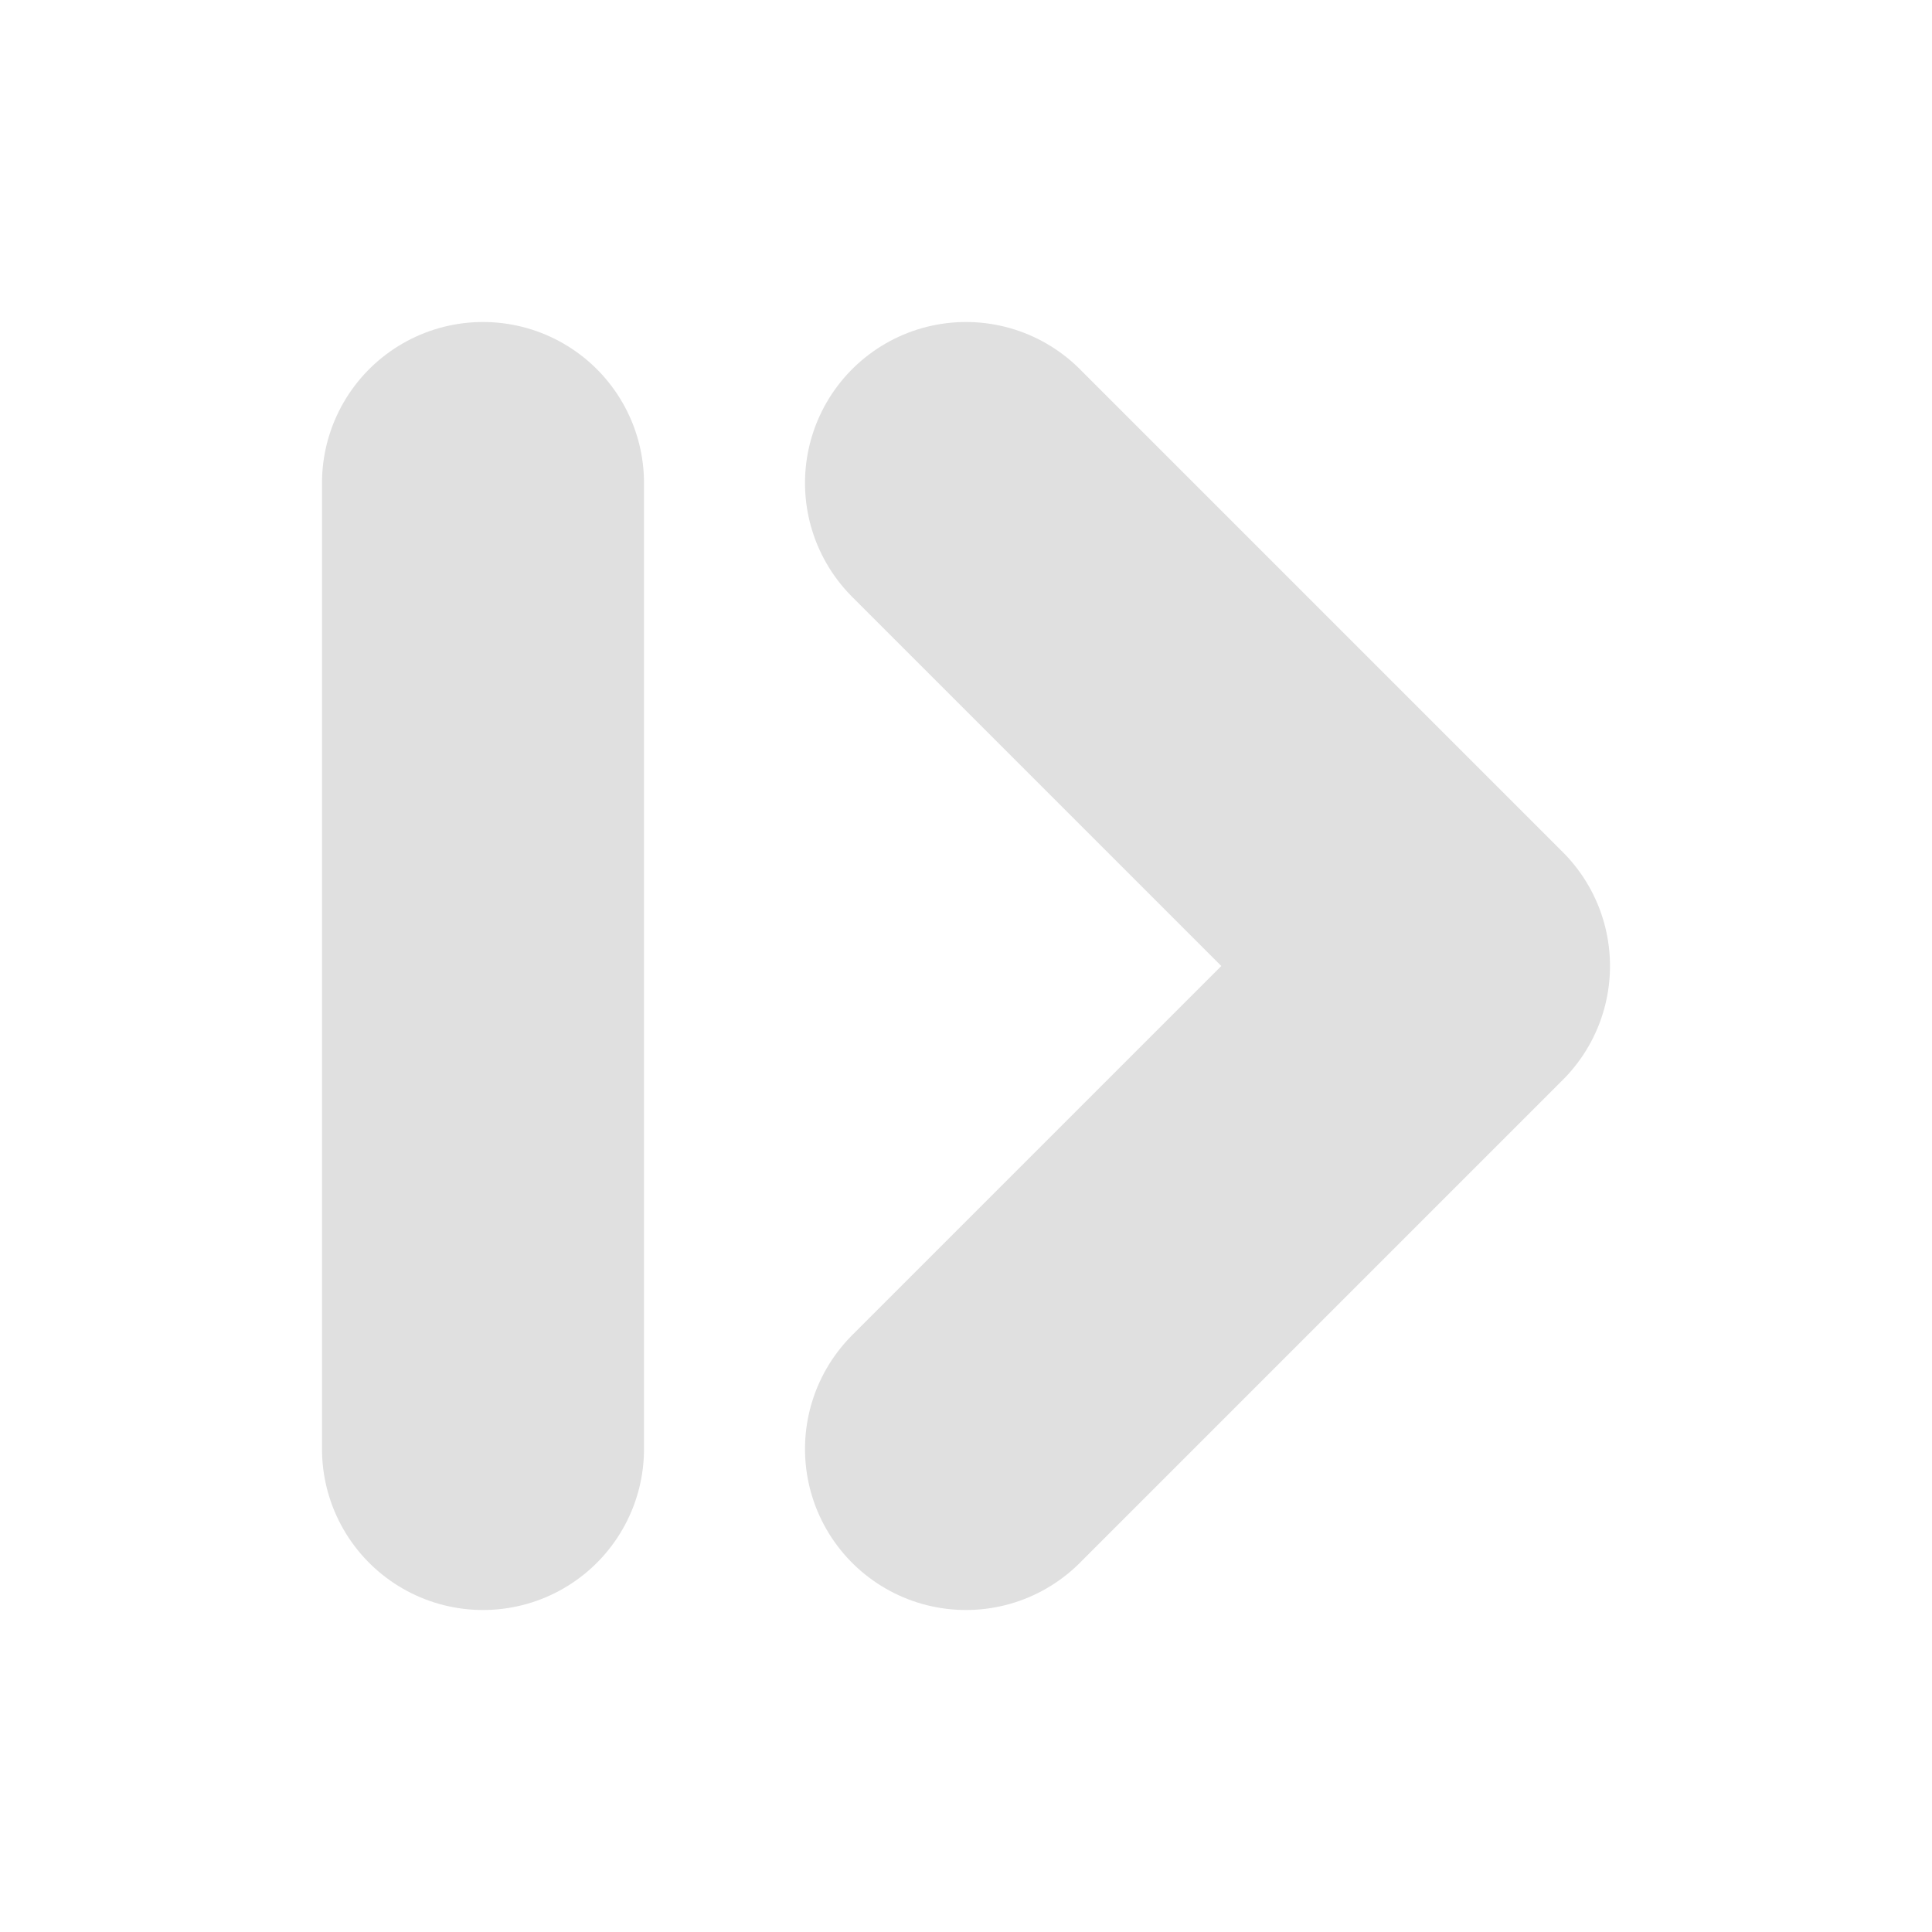
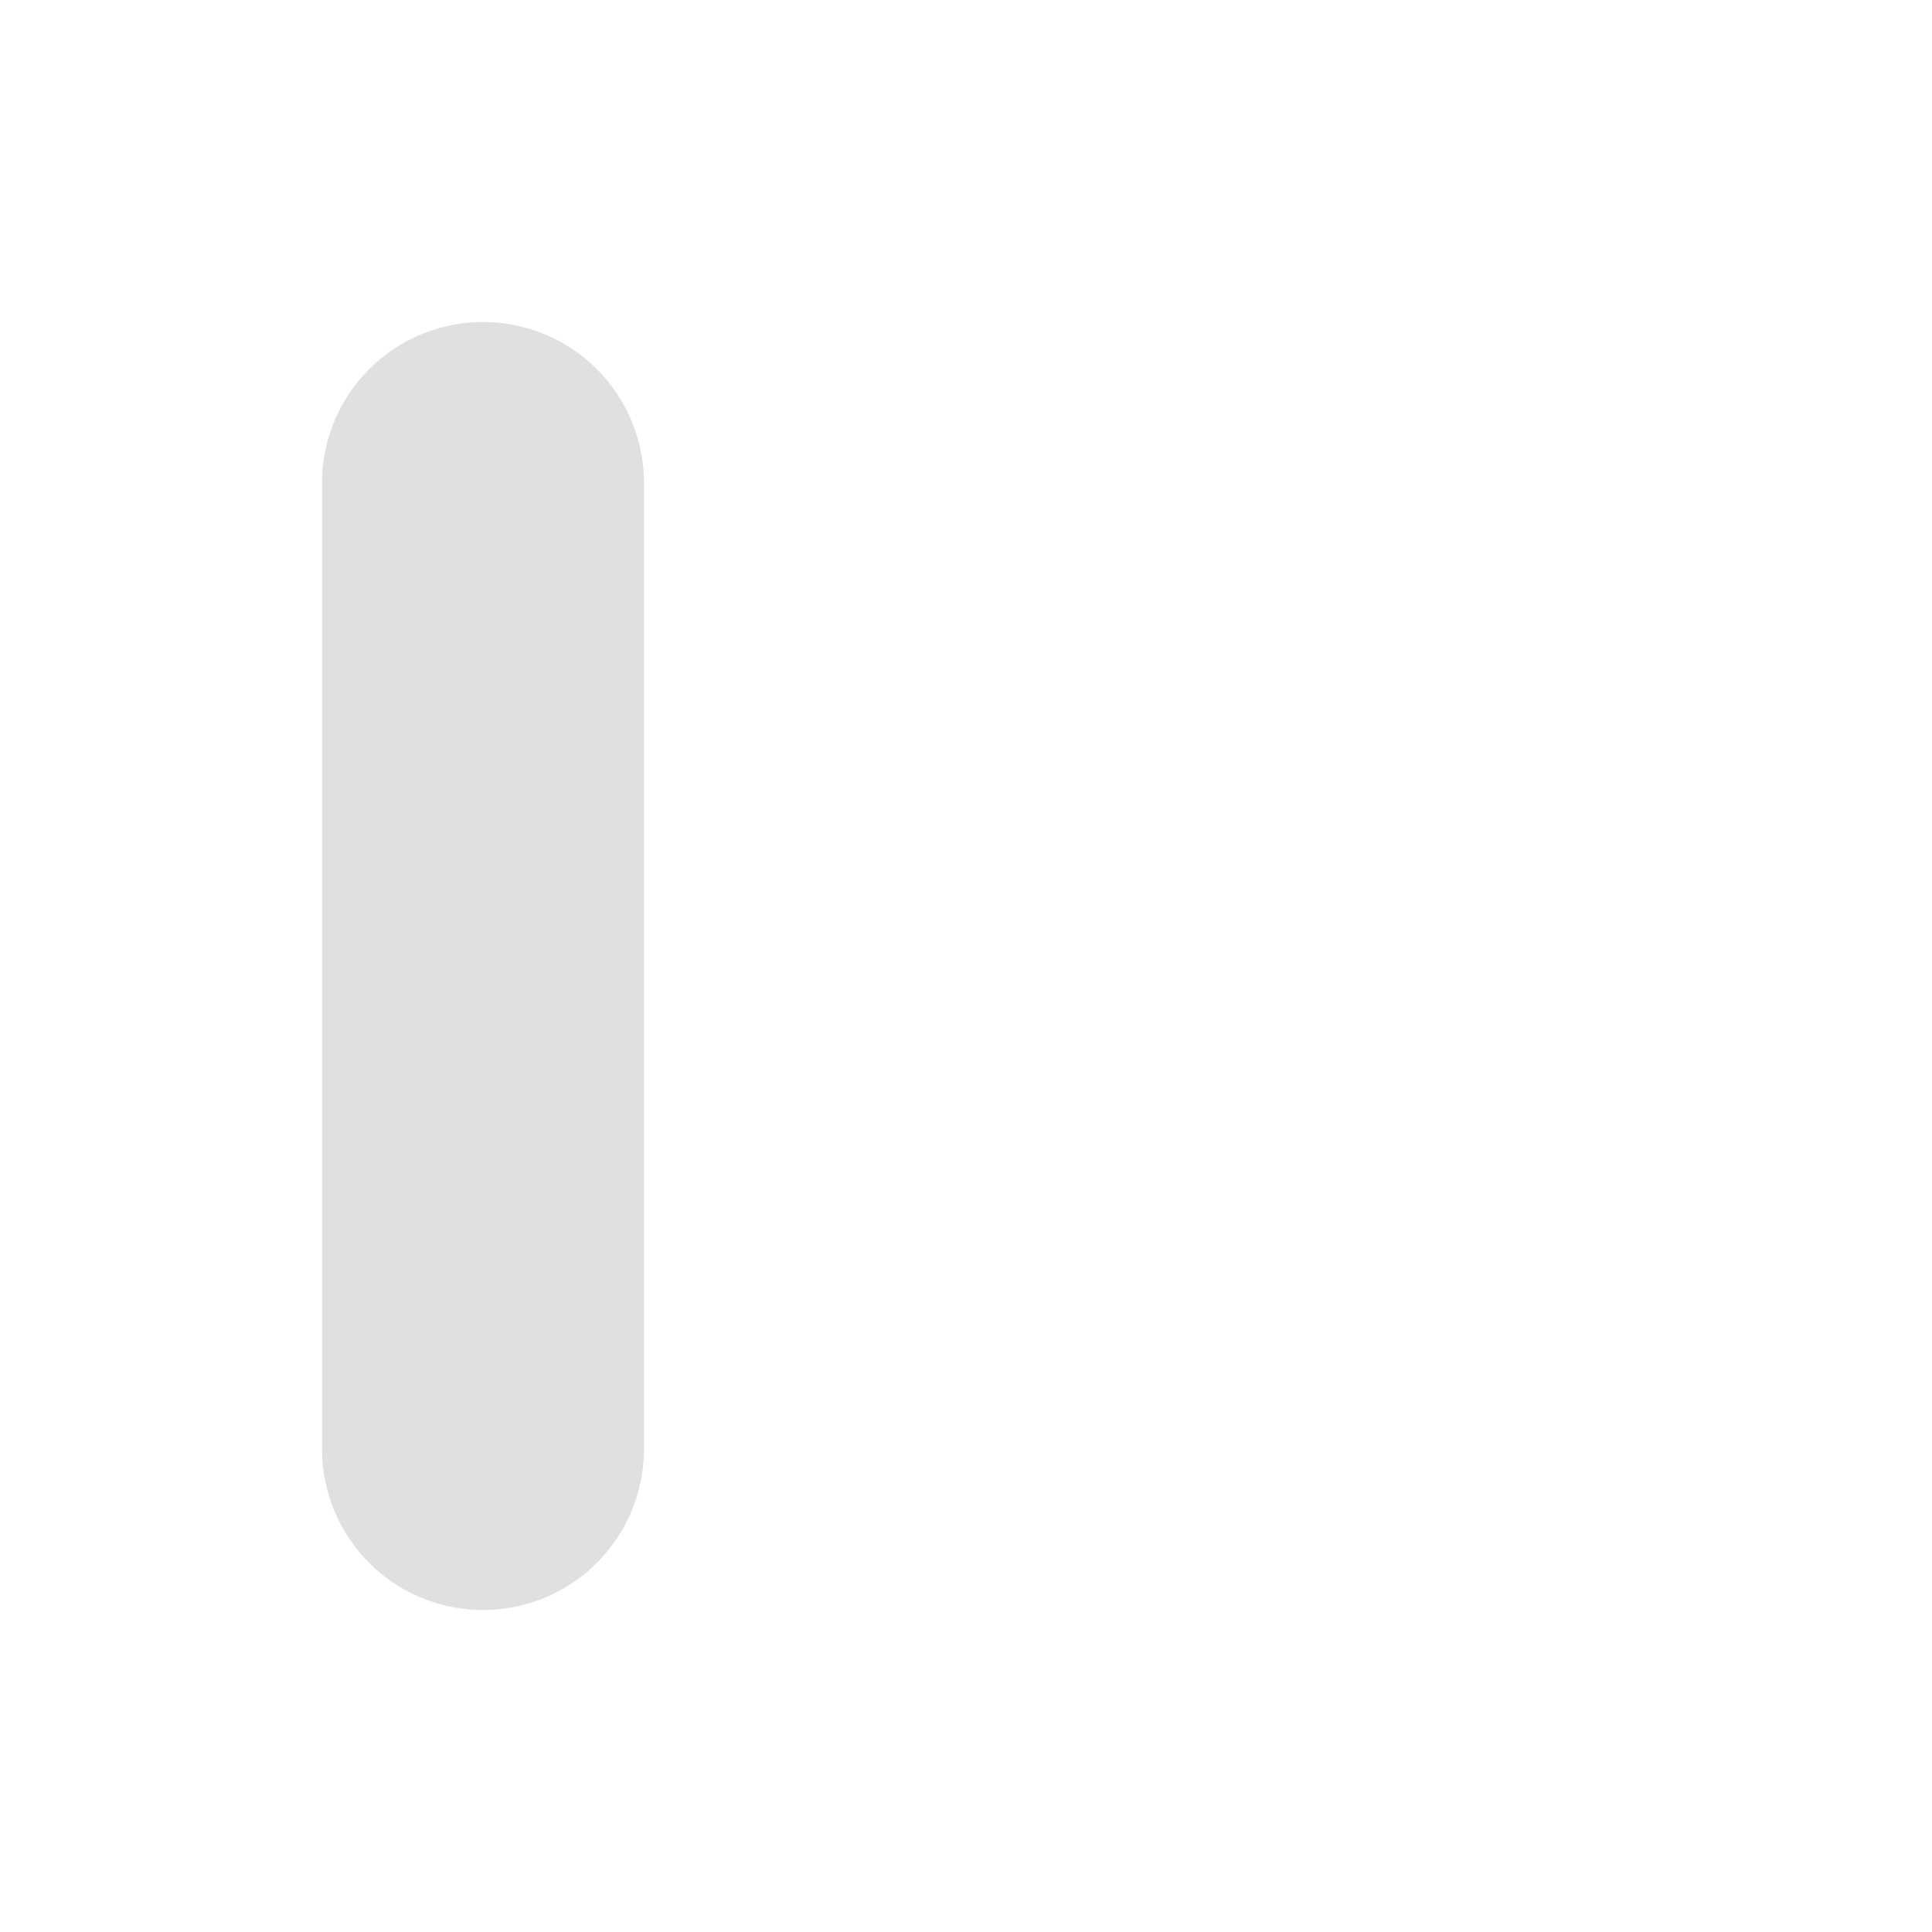
<svg xmlns="http://www.w3.org/2000/svg" xmlns:ns1="http://sodipodi.sourceforge.net/DTD/sodipodi-0.dtd" xmlns:ns2="http://www.inkscape.org/namespaces/inkscape" height="12" viewBox="0 0 12 12" width="12" version="1.1" id="svg4" ns1:docname="PageLast.svg" ns2:version="1.1 (c4e8f9ed74, 2021-05-24)">
  <defs id="defs8" />
  <ns1:namedview id="namedview6" pagecolor="#ffffff" bordercolor="#666666" borderopacity="1.0" ns2:pageshadow="2" ns2:pageopacity="0.0" ns2:pagecheckerboard="0" showgrid="true" ns2:zoom="74.25" ns2:cx="18.053872" ns2:cy="6.5252525" ns2:window-width="3838" ns2:window-height="1582" ns2:window-x="0" ns2:window-y="16" ns2:window-maximized="1" ns2:current-layer="svg4">
    <ns2:grid type="xygrid" id="grid989" />
  </ns1:namedview>
-   <path d="m 6,9 3,-3 -3,-3" style="fill:none;stroke:#e0e0e0;stroke-width:2;stroke-linecap:round;stroke-linejoin:round;stroke-opacity:1" id="path2" />
  <path d="M 3,9 V 3" style="fill:none;stroke:#e0e0e0;stroke-width:2;stroke-linecap:round;stroke-linejoin:round;stroke-opacity:1" id="path2211" ns1:nodetypes="cc" />
</svg>